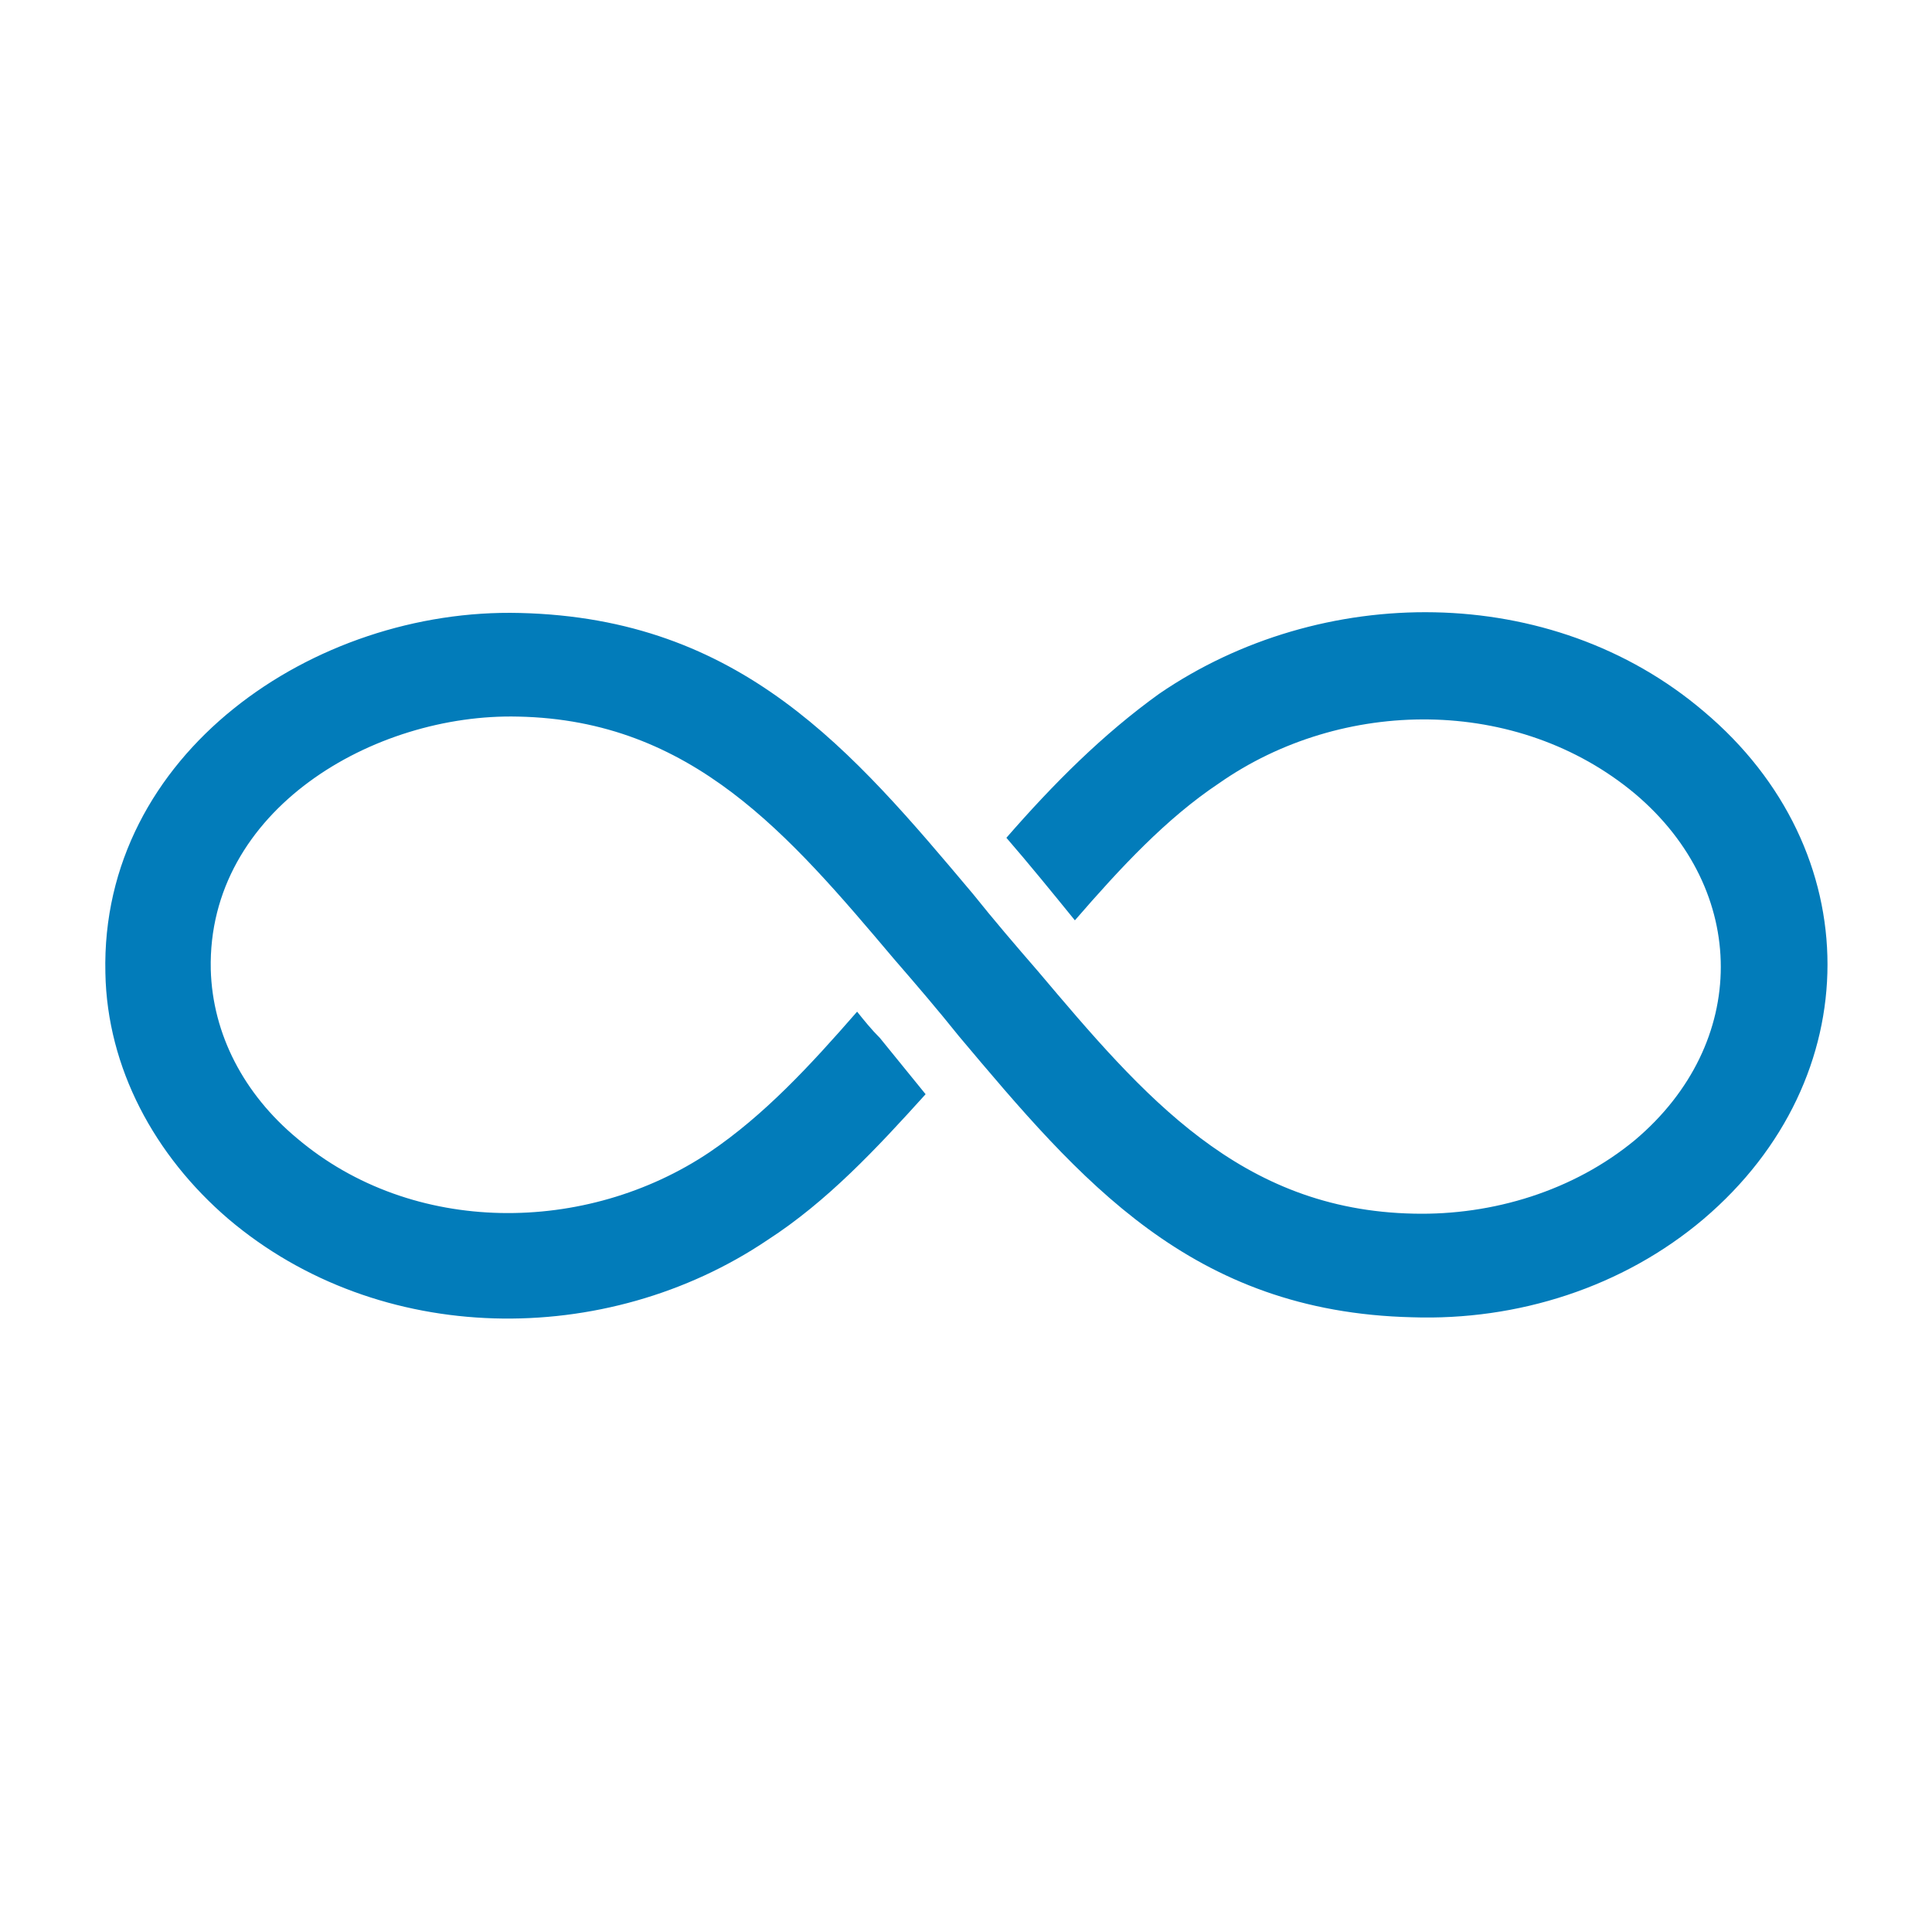
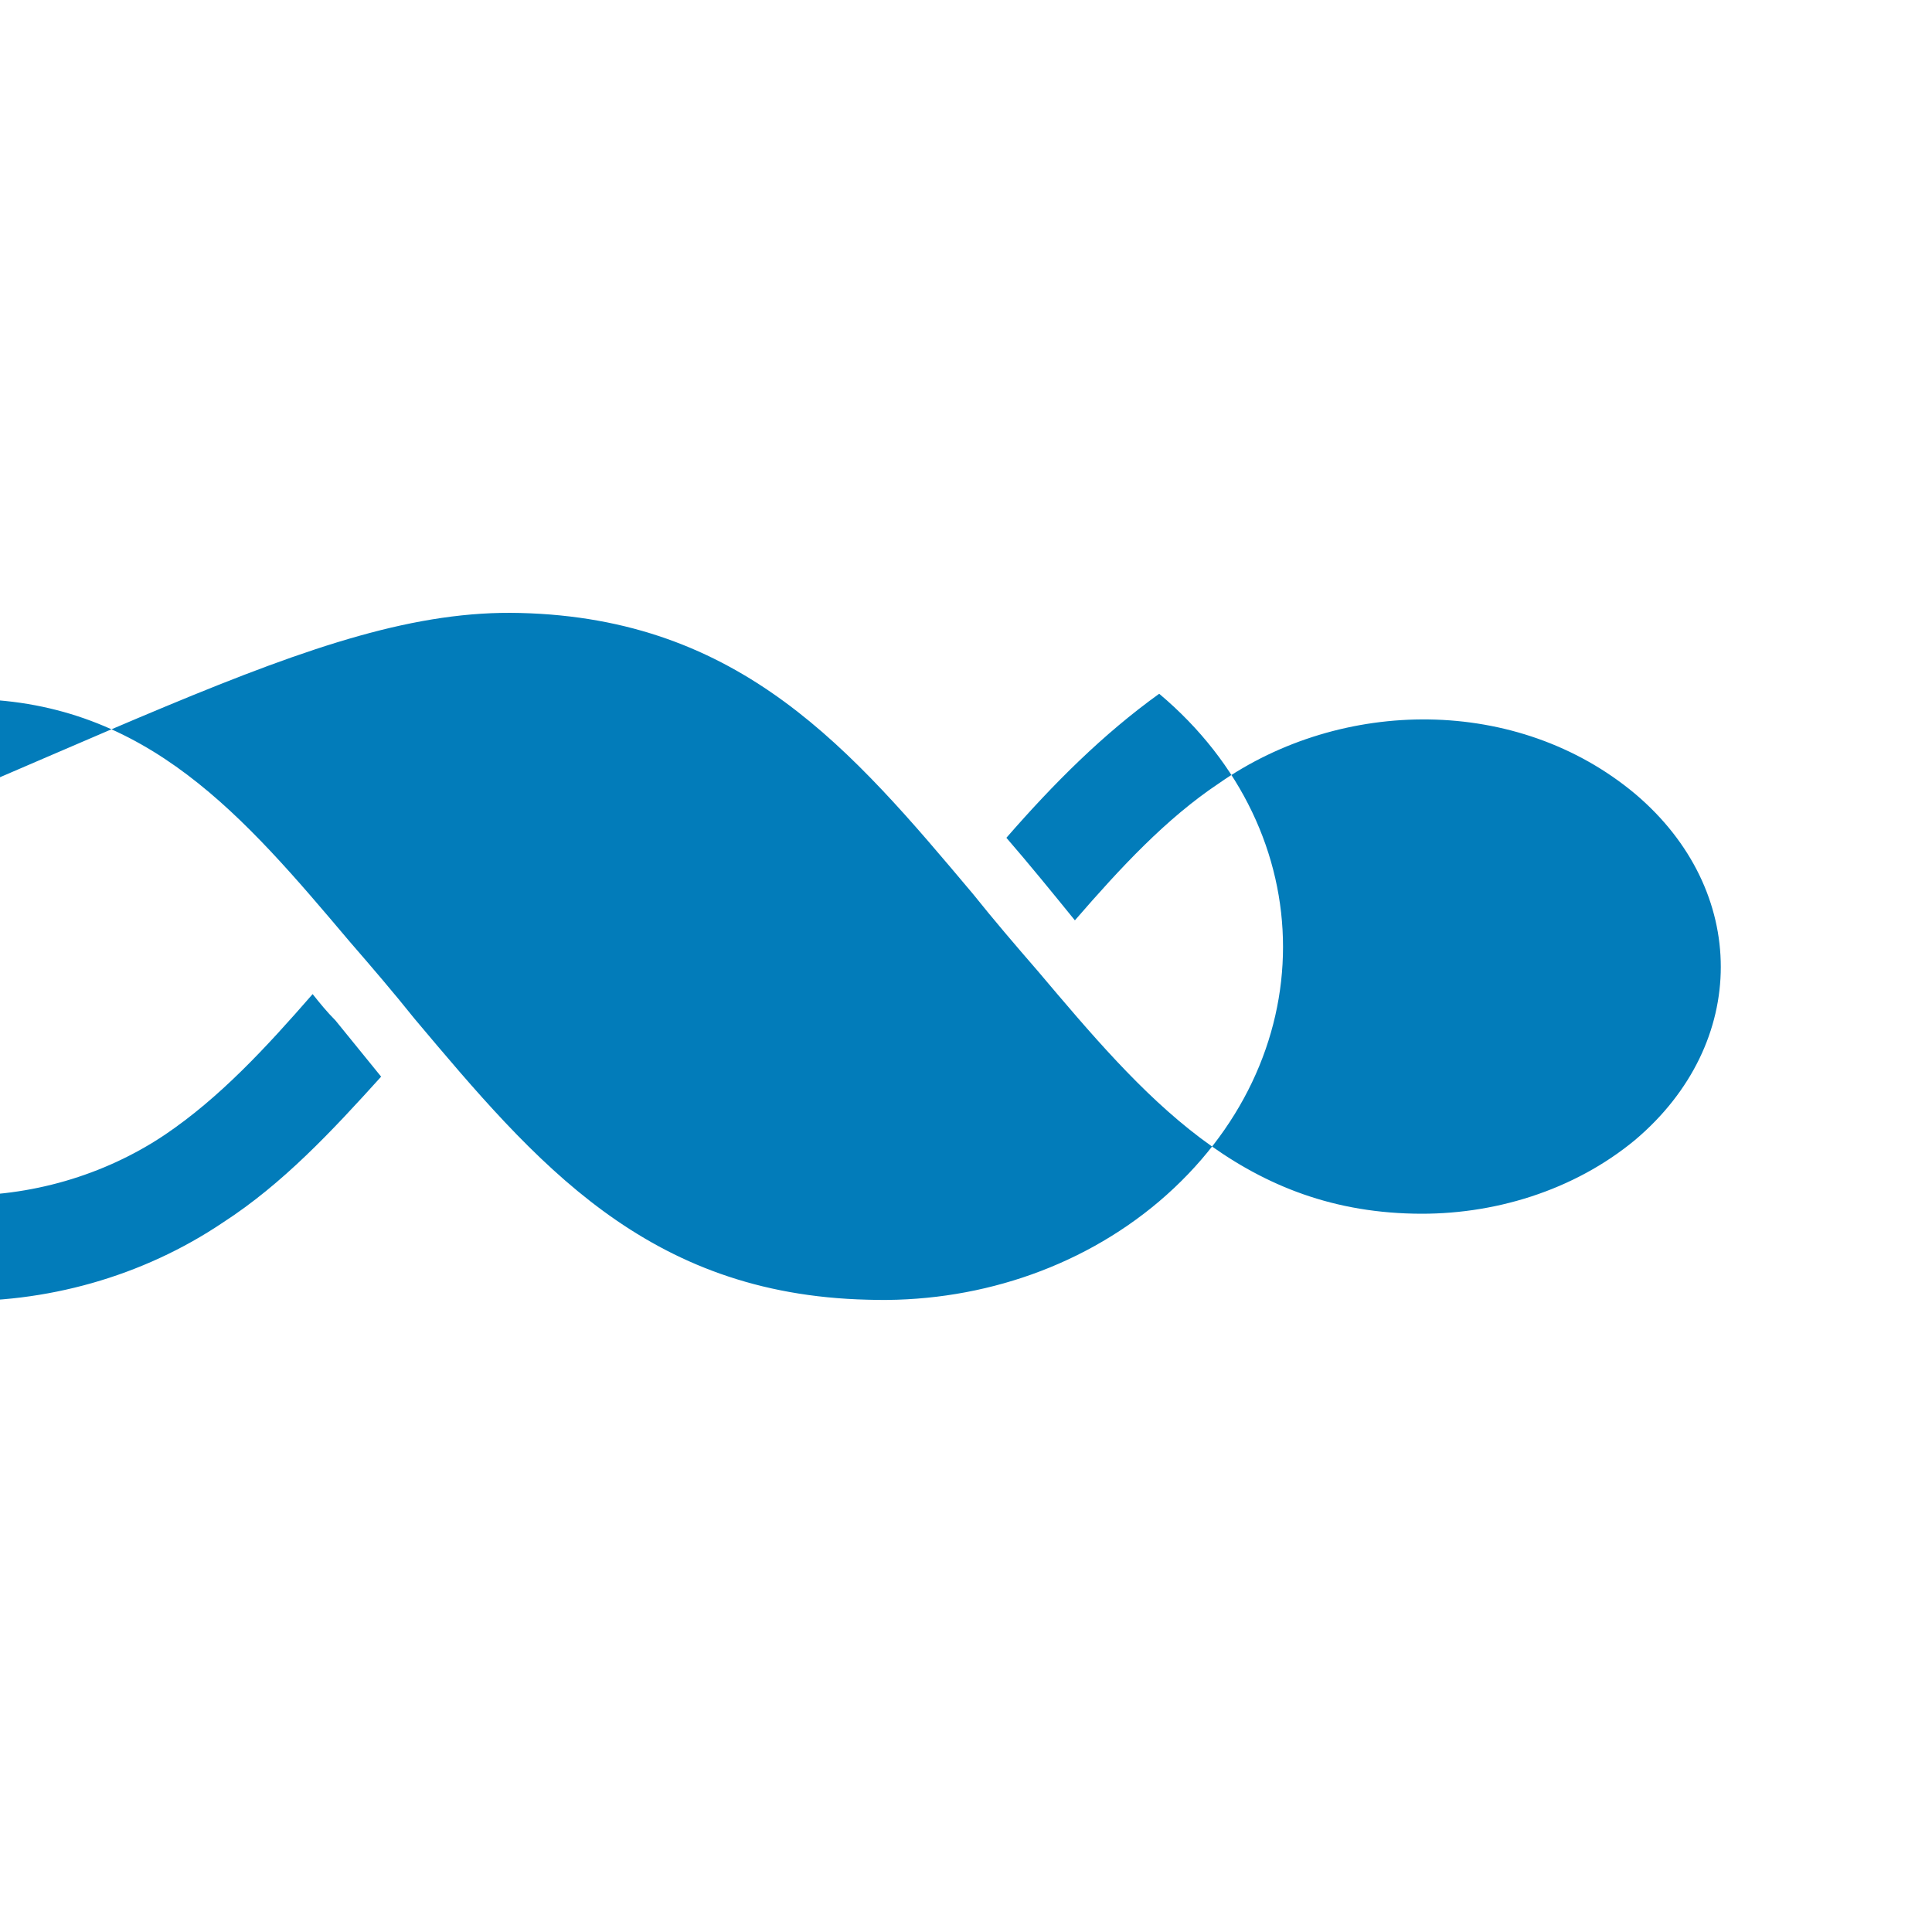
<svg xmlns="http://www.w3.org/2000/svg" version="1.1" id="Layer_1" x="0px" y="0px" viewBox="0 0 110 110" style="enable-background:new 0 0 110 110;" xml:space="preserve">
  <style type="text/css">
	.st0{fill:#027CBA;}
</style>
  <g>
-     <path class="st0" d="M57.3,47.7c2.7-3.1,5.5-5.9,8.7-8.2c9.2-6.3,22.3-6.4,31,1c9.4,7.9,9.4,20.9,0,28.9   c-4.6,3.9-10.6,5.8-16.6,5.6c-12.6-0.3-18.9-7.8-25.8-16c-1.2-1.5-2.4-2.9-3.7-4.4c-6-7.1-11.5-13.6-21.4-13.8   c-8.2-0.2-17.7,5.3-17.5,14.4c0.1,3.7,1.9,7.1,4.9,9.6c6.6,5.6,16.5,5.5,23.5,0.8c3.1-2.1,5.7-4.9,8.4-8c0.4,0.5,0.8,1,1.3,1.5   c0.9,1.1,1.7,2.1,2.6,3.2c-2.8,3.1-5.6,6.1-9,8.3c-9.2,6.2-22.1,6.1-30.7-1.2c-4.2-3.6-6.9-8.6-7-14C5.7,42.9,17.9,34.6,29.6,34.9   c12.6,0.3,18.9,7.8,25.8,16c1.2,1.5,2.4,2.9,3.7,4.4c6,7.1,11.5,13.6,21.4,13.8c4.5,0.1,9.1-1.3,12.6-4.2c6.5-5.5,6.5-14.2,0-19.7   c-6.7-5.6-16.7-5.5-23.7-0.6c-3,2-5.6,4.8-8.2,7.8C59.9,50.8,58.6,49.2,57.3,47.7L57.3,47.7z" />
+     <path class="st0" d="M57.3,47.7c2.7-3.1,5.5-5.9,8.7-8.2c9.4,7.9,9.4,20.9,0,28.9   c-4.6,3.9-10.6,5.8-16.6,5.6c-12.6-0.3-18.9-7.8-25.8-16c-1.2-1.5-2.4-2.9-3.7-4.4c-6-7.1-11.5-13.6-21.4-13.8   c-8.2-0.2-17.7,5.3-17.5,14.4c0.1,3.7,1.9,7.1,4.9,9.6c6.6,5.6,16.5,5.5,23.5,0.8c3.1-2.1,5.7-4.9,8.4-8c0.4,0.5,0.8,1,1.3,1.5   c0.9,1.1,1.7,2.1,2.6,3.2c-2.8,3.1-5.6,6.1-9,8.3c-9.2,6.2-22.1,6.1-30.7-1.2c-4.2-3.6-6.9-8.6-7-14C5.7,42.9,17.9,34.6,29.6,34.9   c12.6,0.3,18.9,7.8,25.8,16c1.2,1.5,2.4,2.9,3.7,4.4c6,7.1,11.5,13.6,21.4,13.8c4.5,0.1,9.1-1.3,12.6-4.2c6.5-5.5,6.5-14.2,0-19.7   c-6.7-5.6-16.7-5.5-23.7-0.6c-3,2-5.6,4.8-8.2,7.8C59.9,50.8,58.6,49.2,57.3,47.7L57.3,47.7z" />
  </g>
</svg>